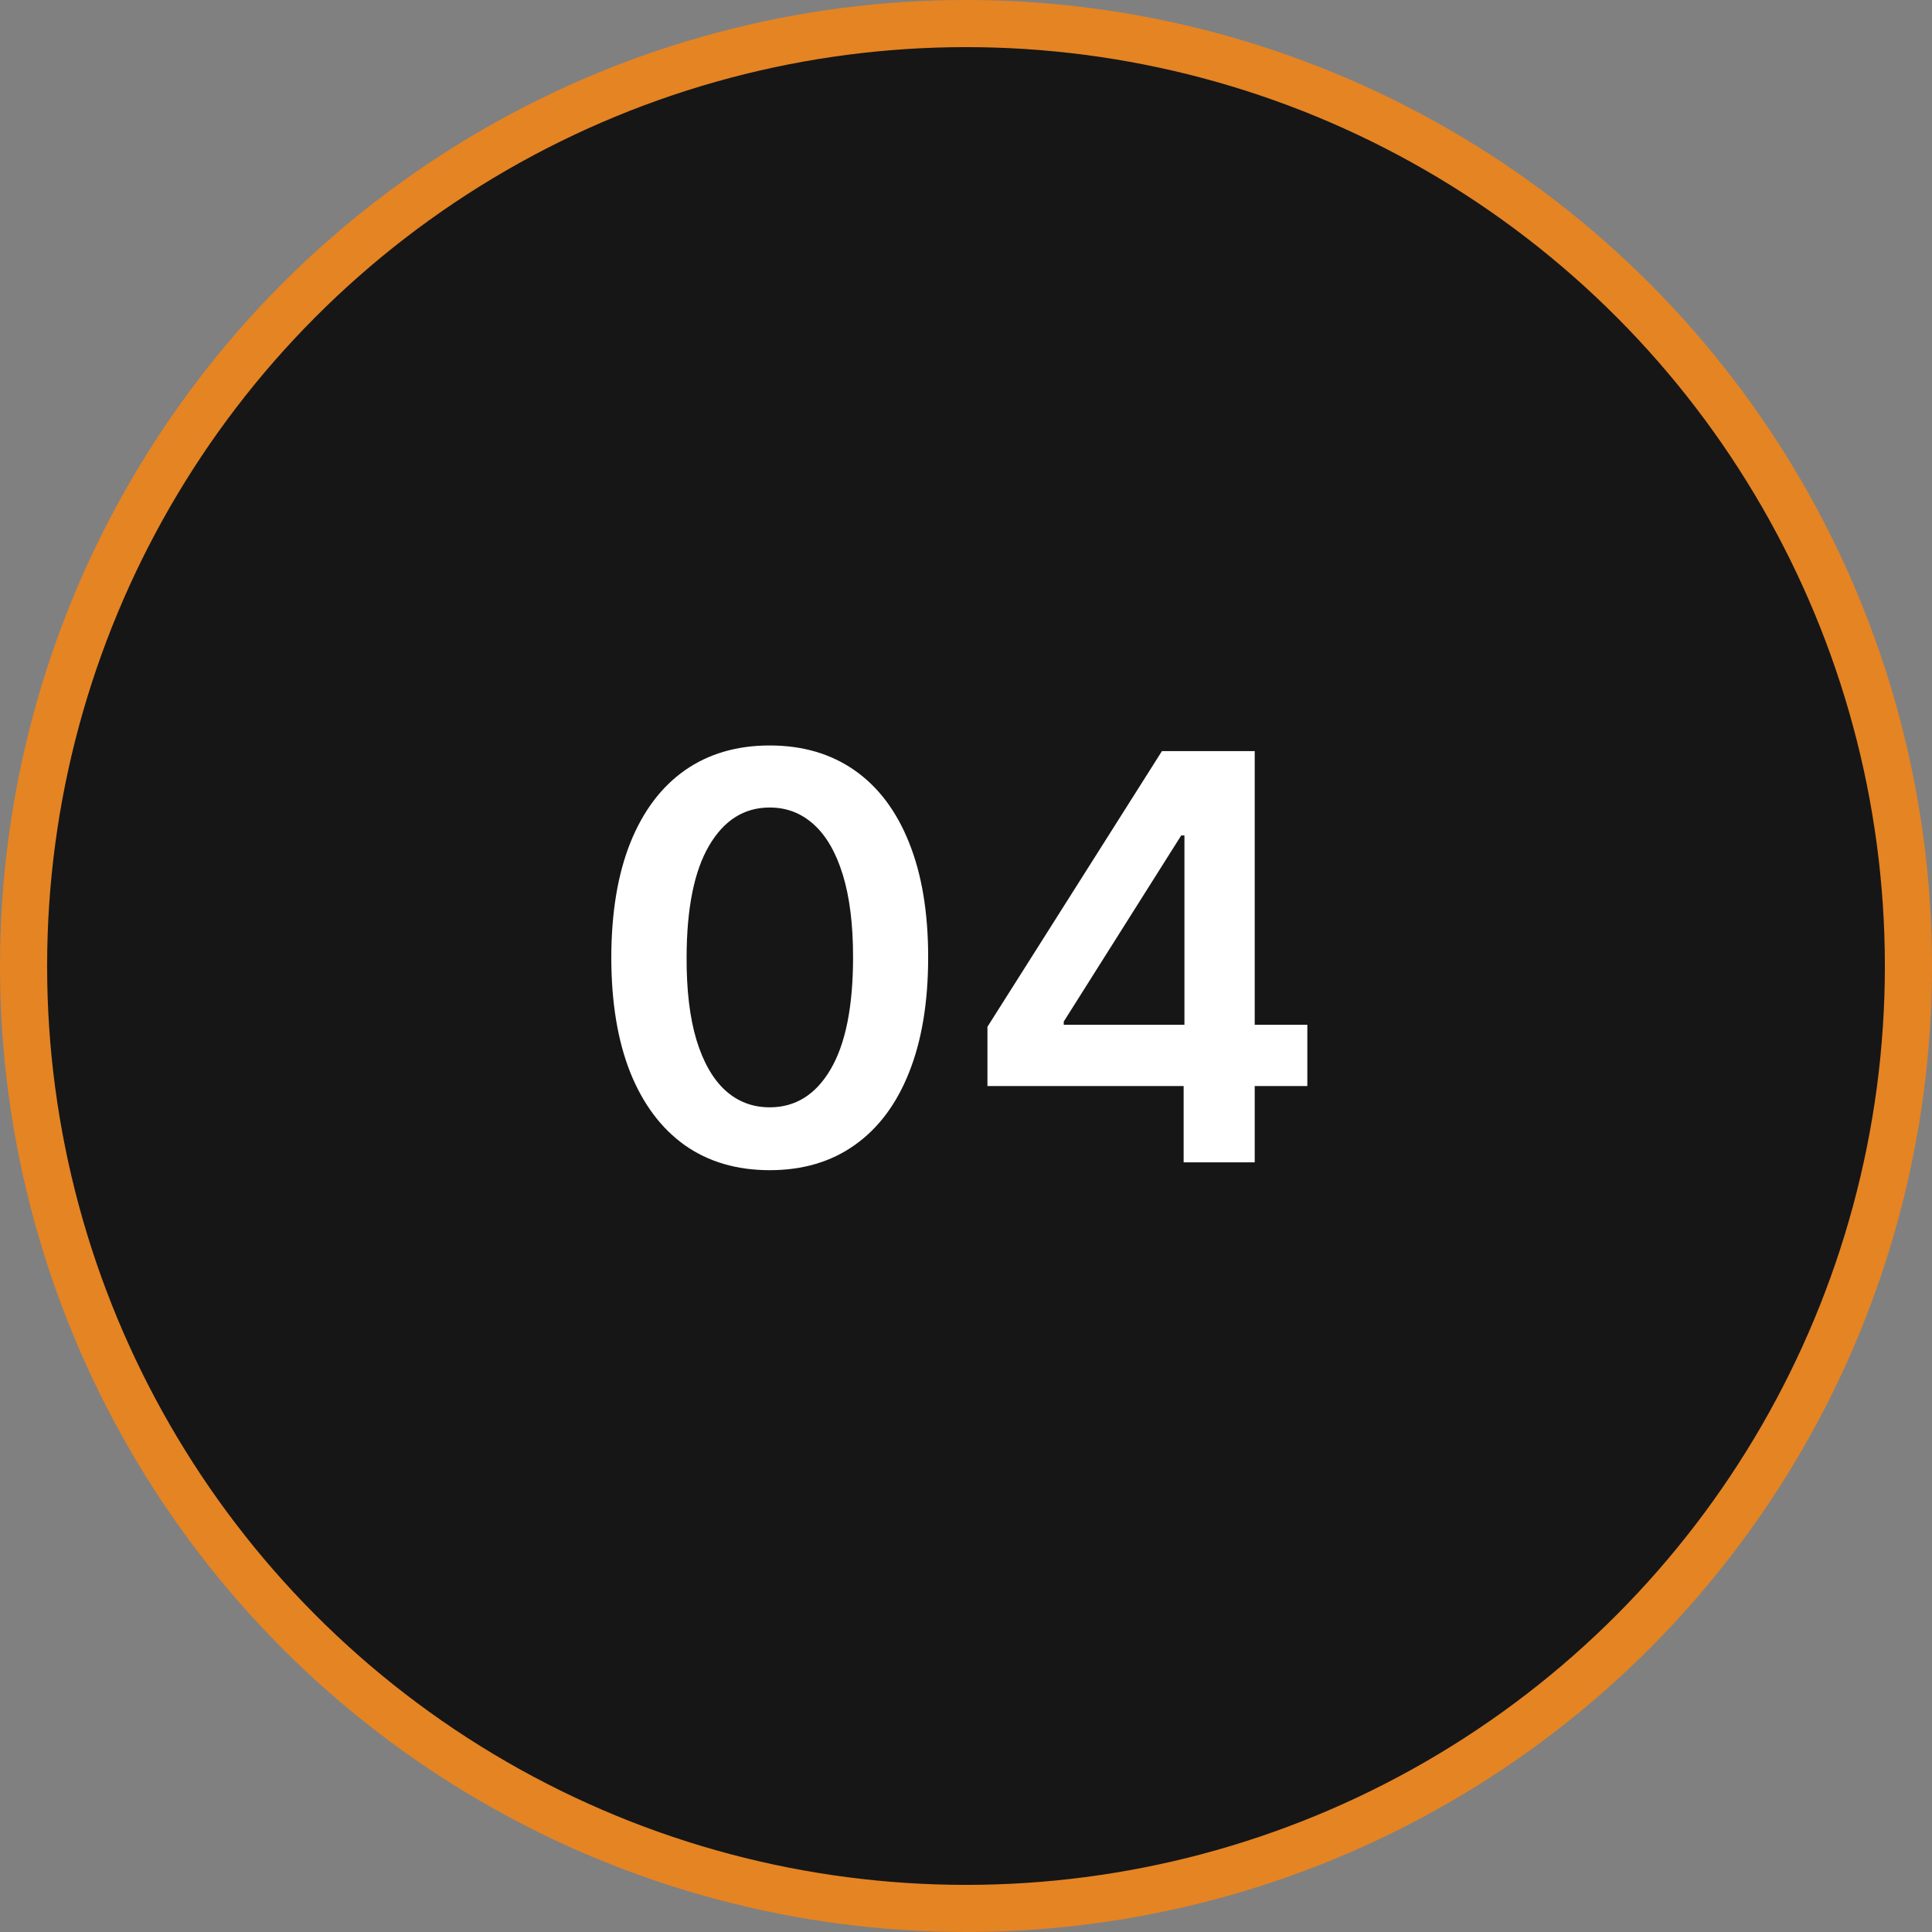
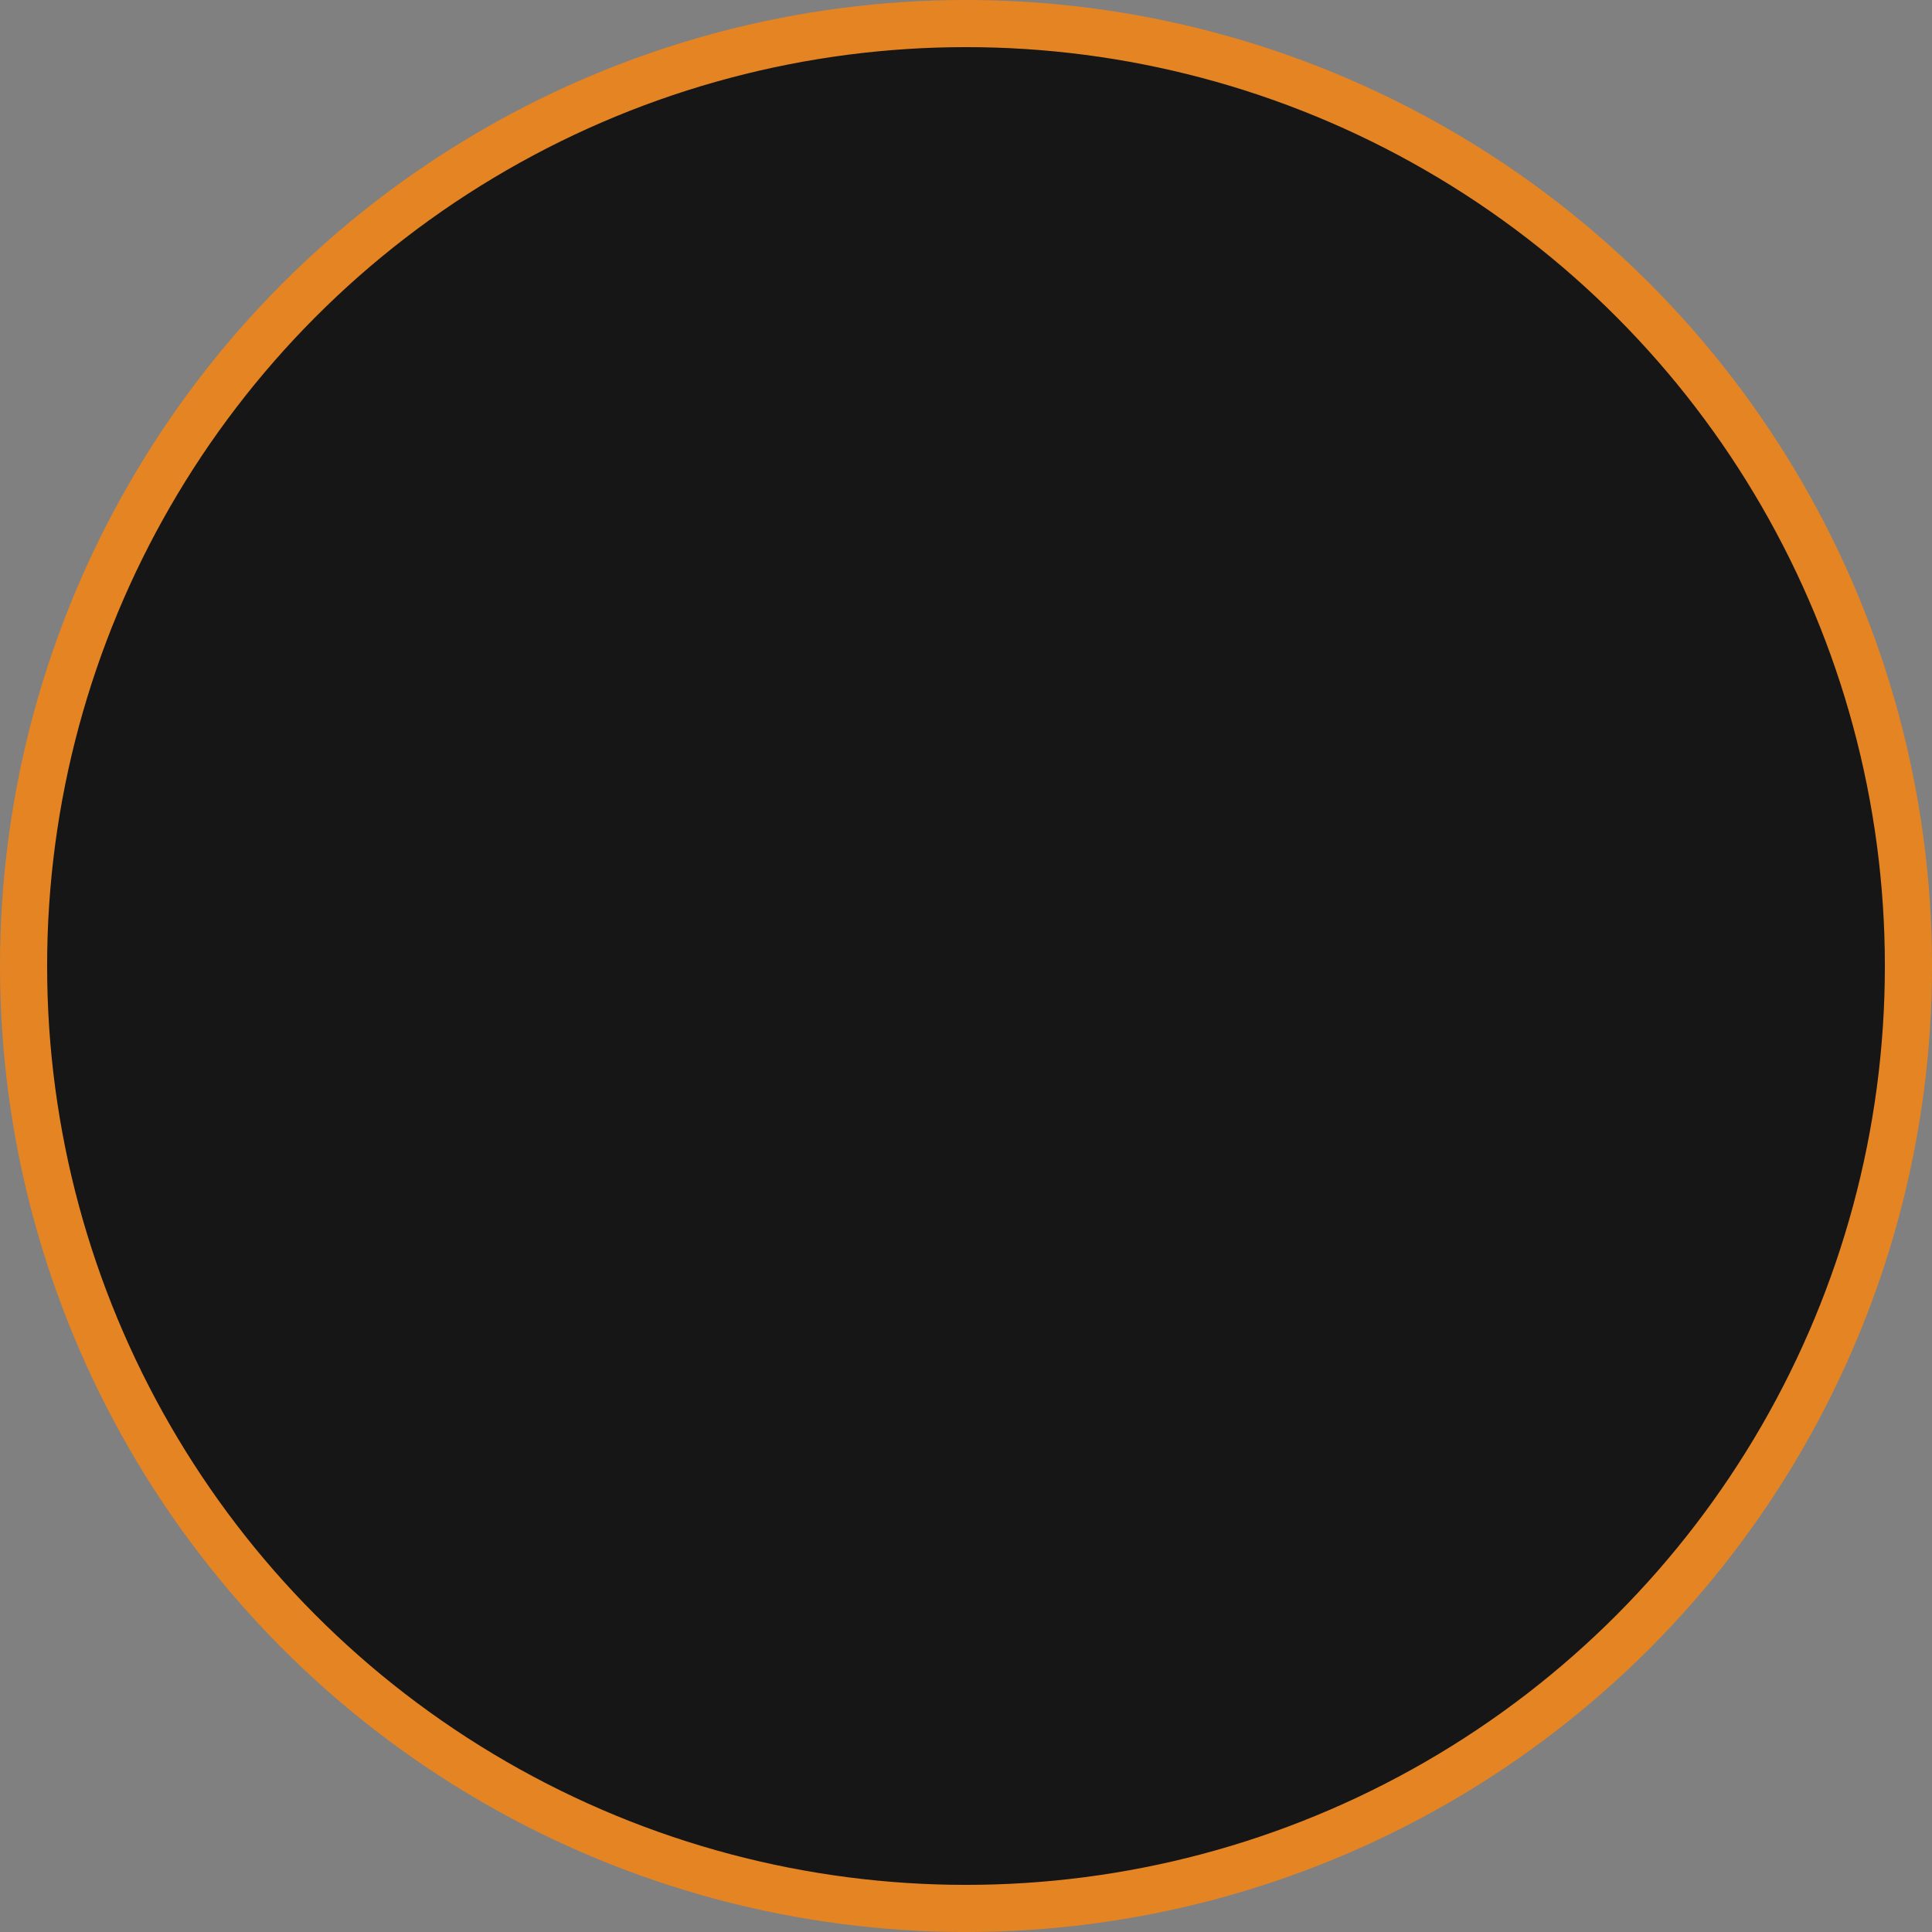
<svg xmlns="http://www.w3.org/2000/svg" width="123" height="123" viewBox="0 0 123 123" fill="none">
  <rect x="0" y="0" width="123" height="123" fill="#808080" stroke="none" />
  <circle cx="61.5" cy="61.5" r="60" fill="#161616" stroke="#E58423" stroke-width="3" />
-   <path d="M49.004 74.499C46.899 74.499 45.092 73.966 43.584 72.901C42.084 71.827 40.929 70.28 40.119 68.26C39.318 66.231 38.918 63.79 38.918 60.935C38.926 58.08 39.331 55.651 40.132 53.648C40.942 51.636 42.097 50.102 43.597 49.045C45.105 47.989 46.908 47.46 49.004 47.46C51.101 47.46 52.903 47.989 54.412 49.045C55.92 50.102 57.075 51.636 57.876 53.648C58.686 55.659 59.091 58.088 59.091 60.935C59.091 63.798 58.686 66.244 57.876 68.273C57.075 70.293 55.92 71.835 54.412 72.901C52.912 73.966 51.109 74.499 49.004 74.499ZM49.004 70.497C50.641 70.497 51.932 69.692 52.878 68.081C53.832 66.462 54.31 64.079 54.31 60.935C54.31 58.855 54.092 57.108 53.658 55.693C53.223 54.278 52.609 53.213 51.817 52.497C51.024 51.773 50.087 51.41 49.004 51.41C47.376 51.41 46.09 52.22 45.144 53.84C44.197 55.45 43.72 57.815 43.712 60.935C43.703 63.023 43.912 64.778 44.338 66.202C44.773 67.625 45.386 68.699 46.179 69.423C46.972 70.139 47.913 70.497 49.004 70.497ZM62.865 69.142V65.371L73.975 47.818H77.12V53.188H75.202L67.723 65.038V65.243H83.231V69.142H62.865ZM75.356 74V67.992L75.407 66.304V47.818H79.881V74H75.356Z" fill="white" />
</svg>